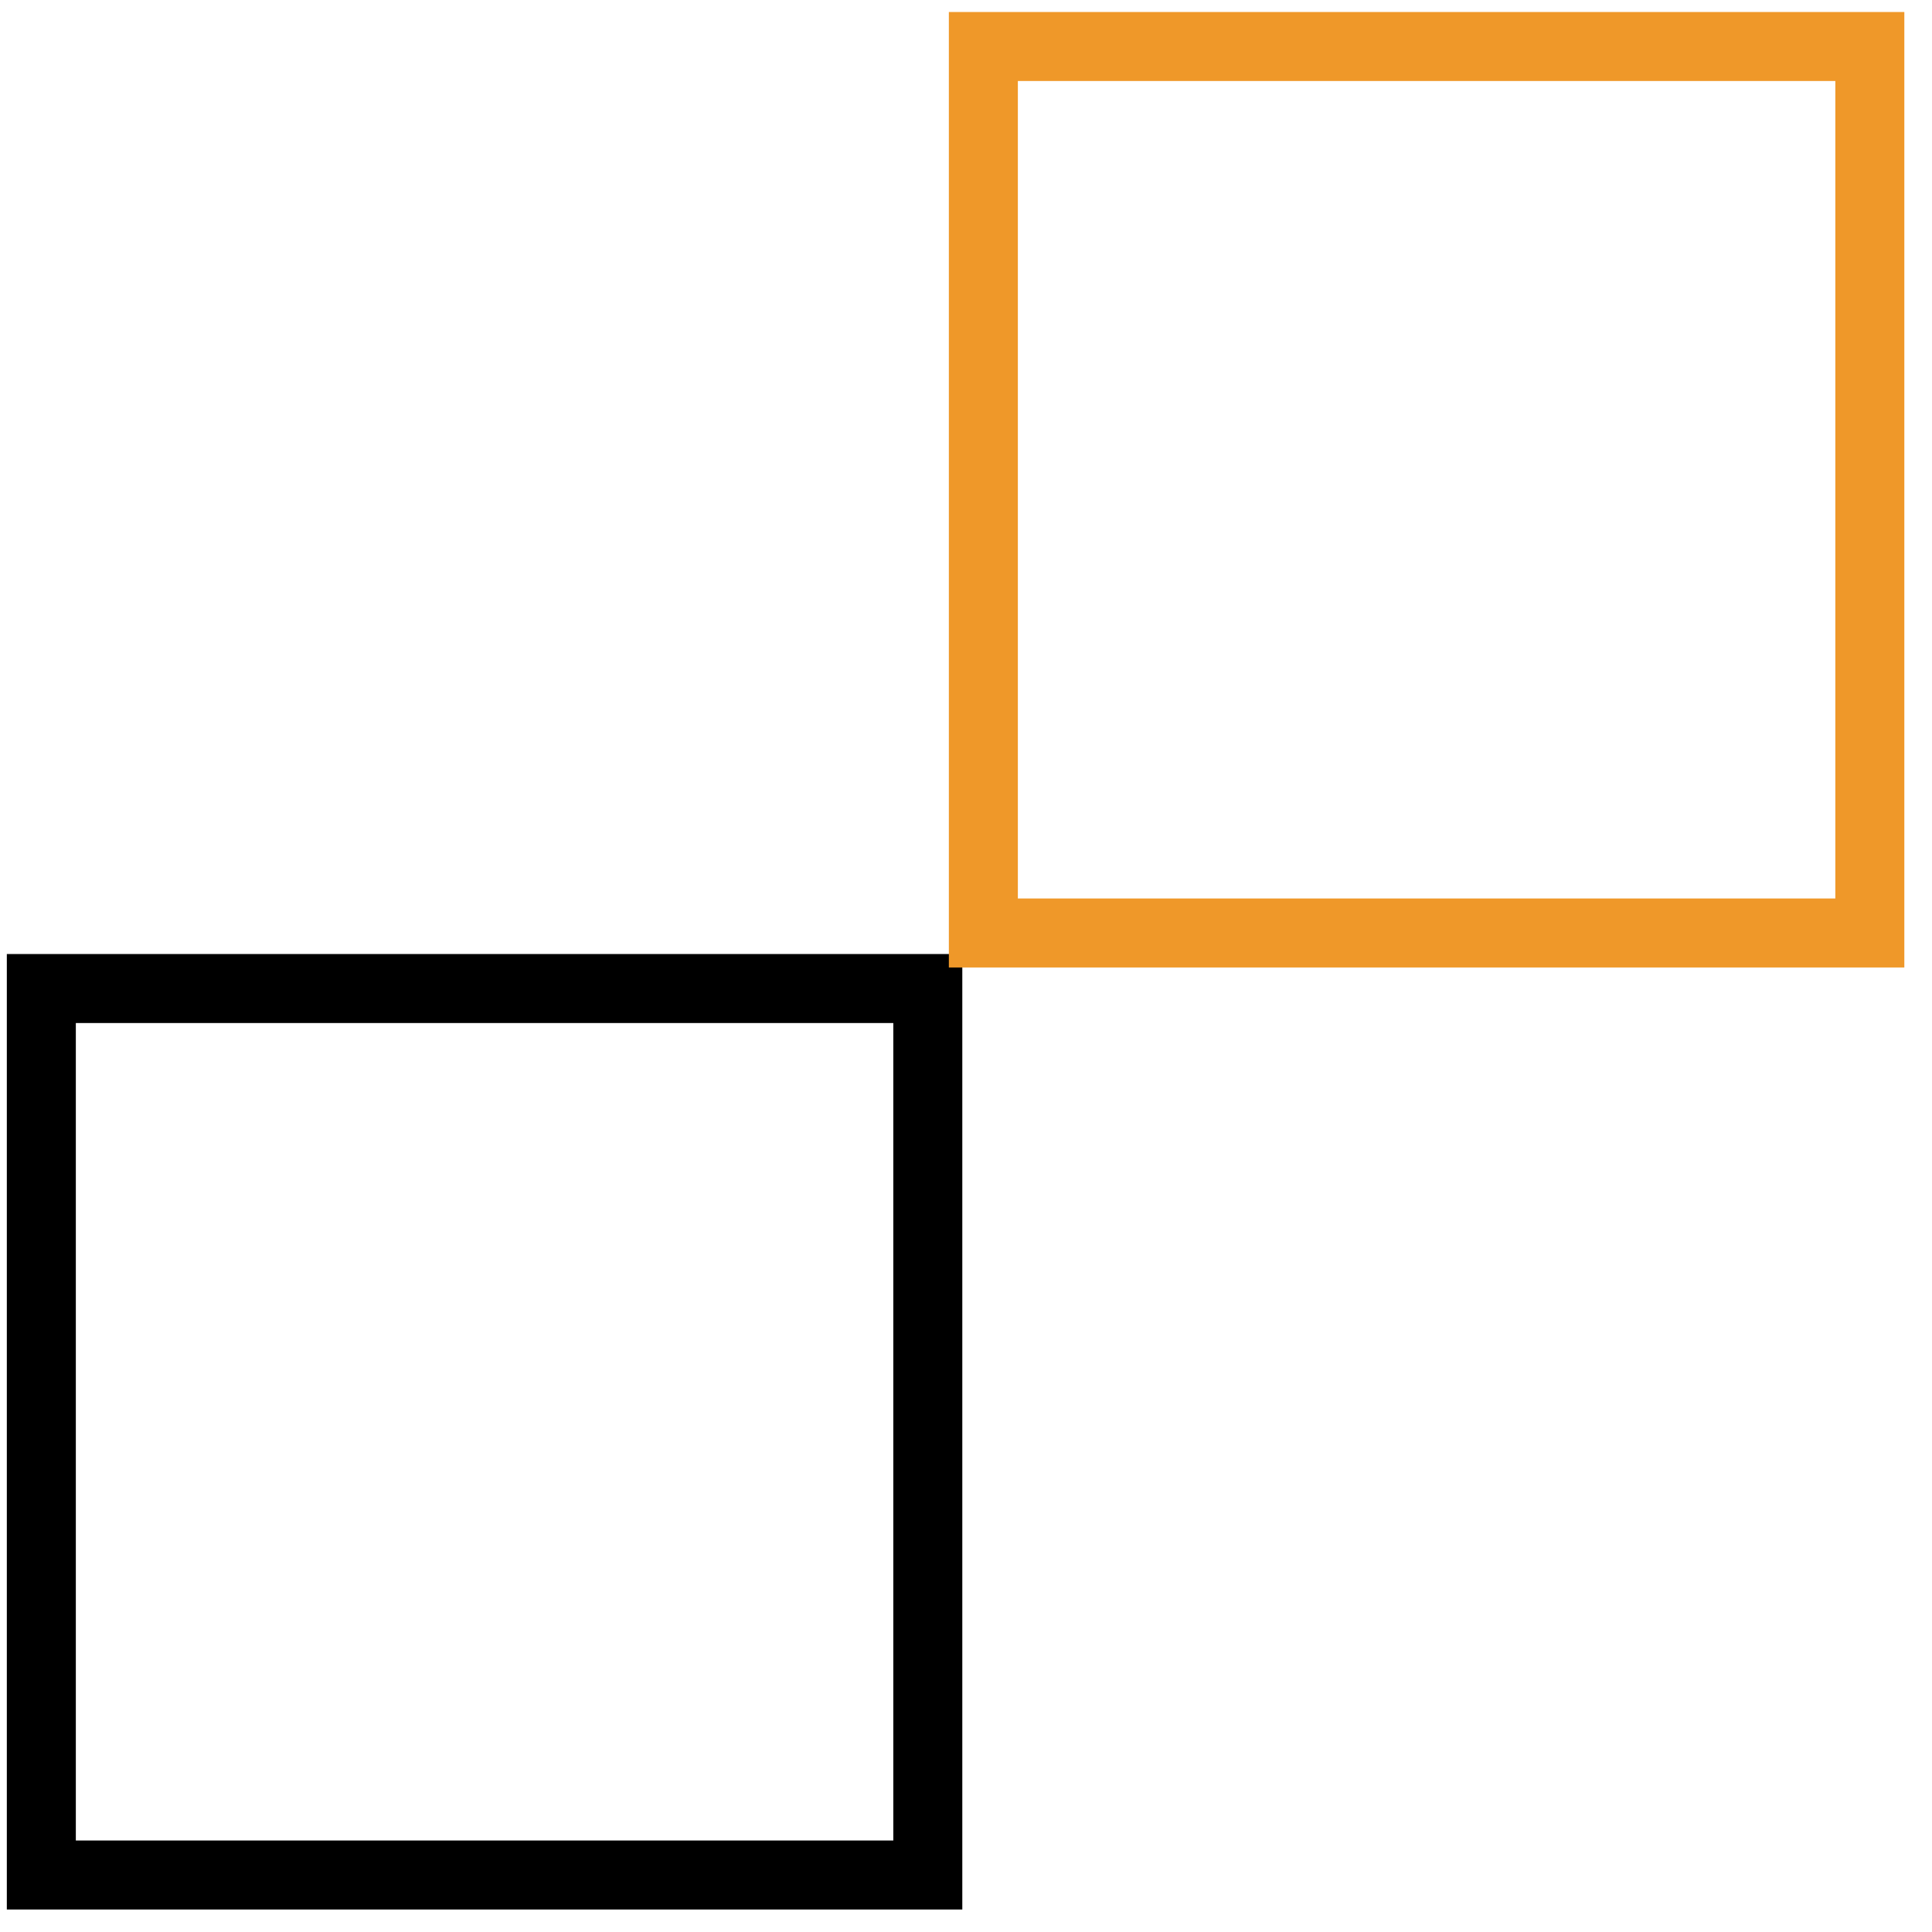
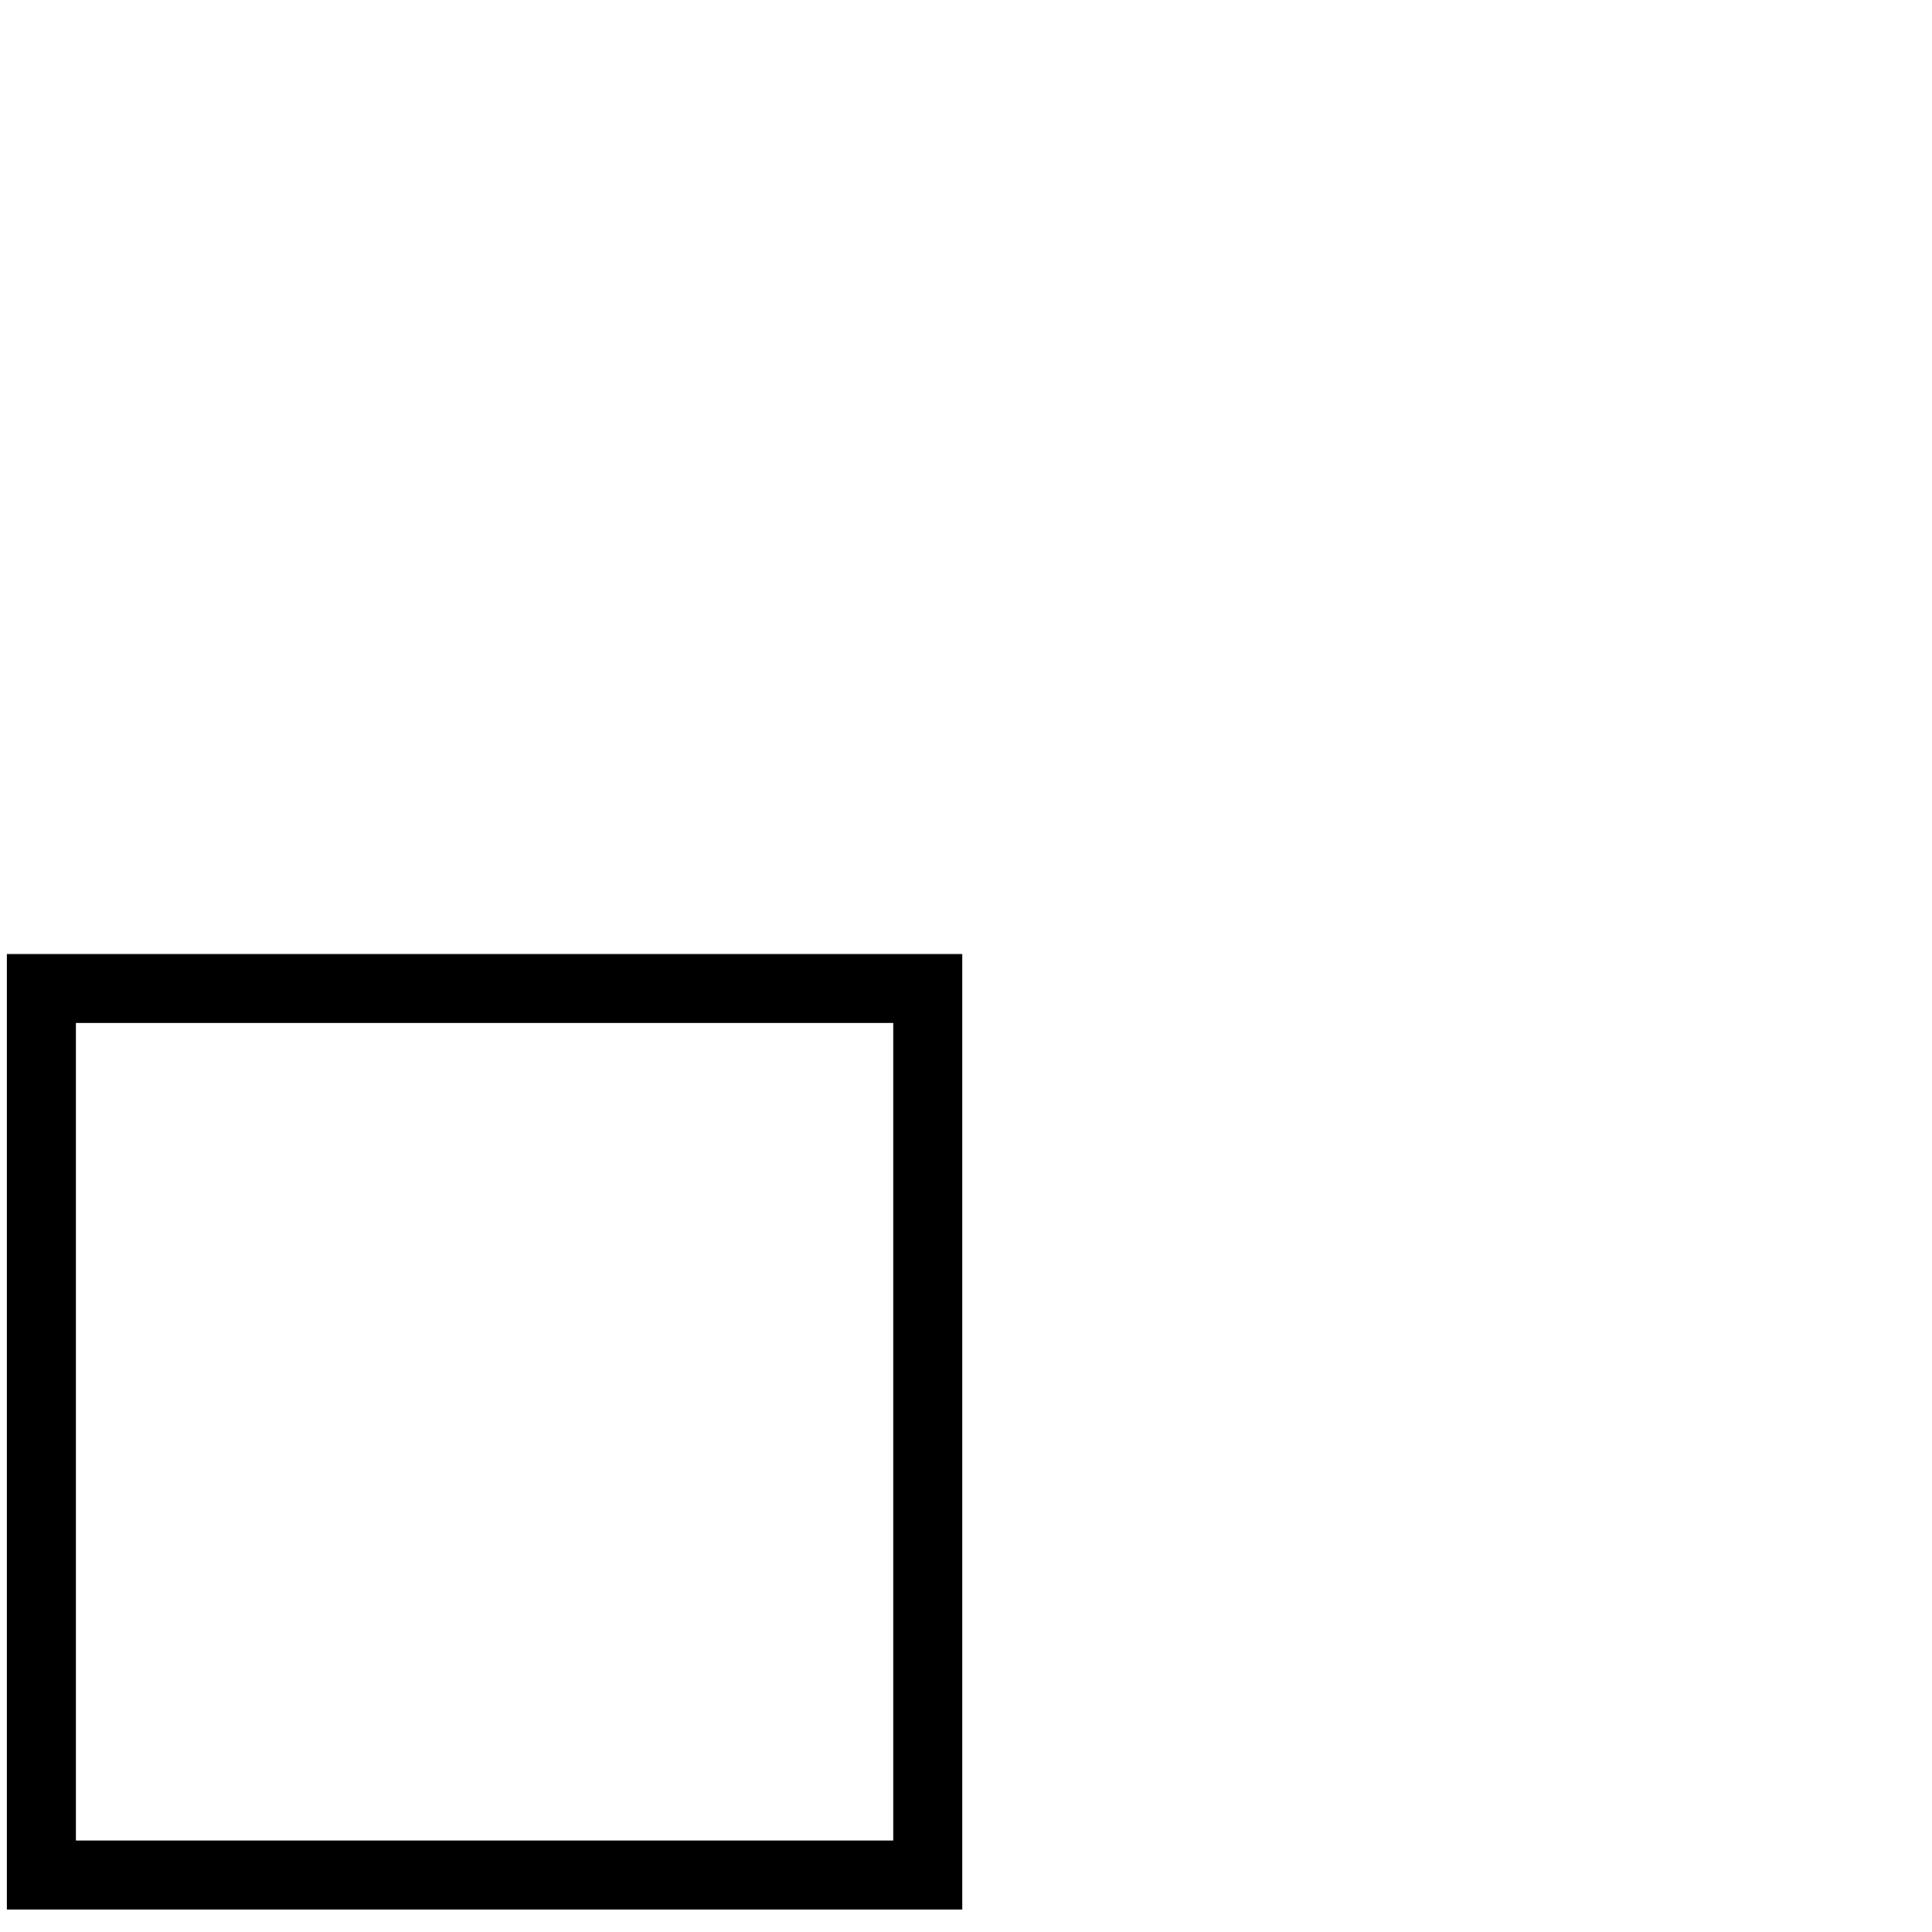
<svg xmlns="http://www.w3.org/2000/svg" width="56" height="56" viewBox="0 0 56 56" fill="none">
  <rect x="1.198" y="28.653" width="25.695" height="25.695" stroke="black" stroke-width="2" />
-   <rect x="28.503" y="1.348" width="25.695" height="25.695" stroke="#EF9829" stroke-width="2" />
</svg>